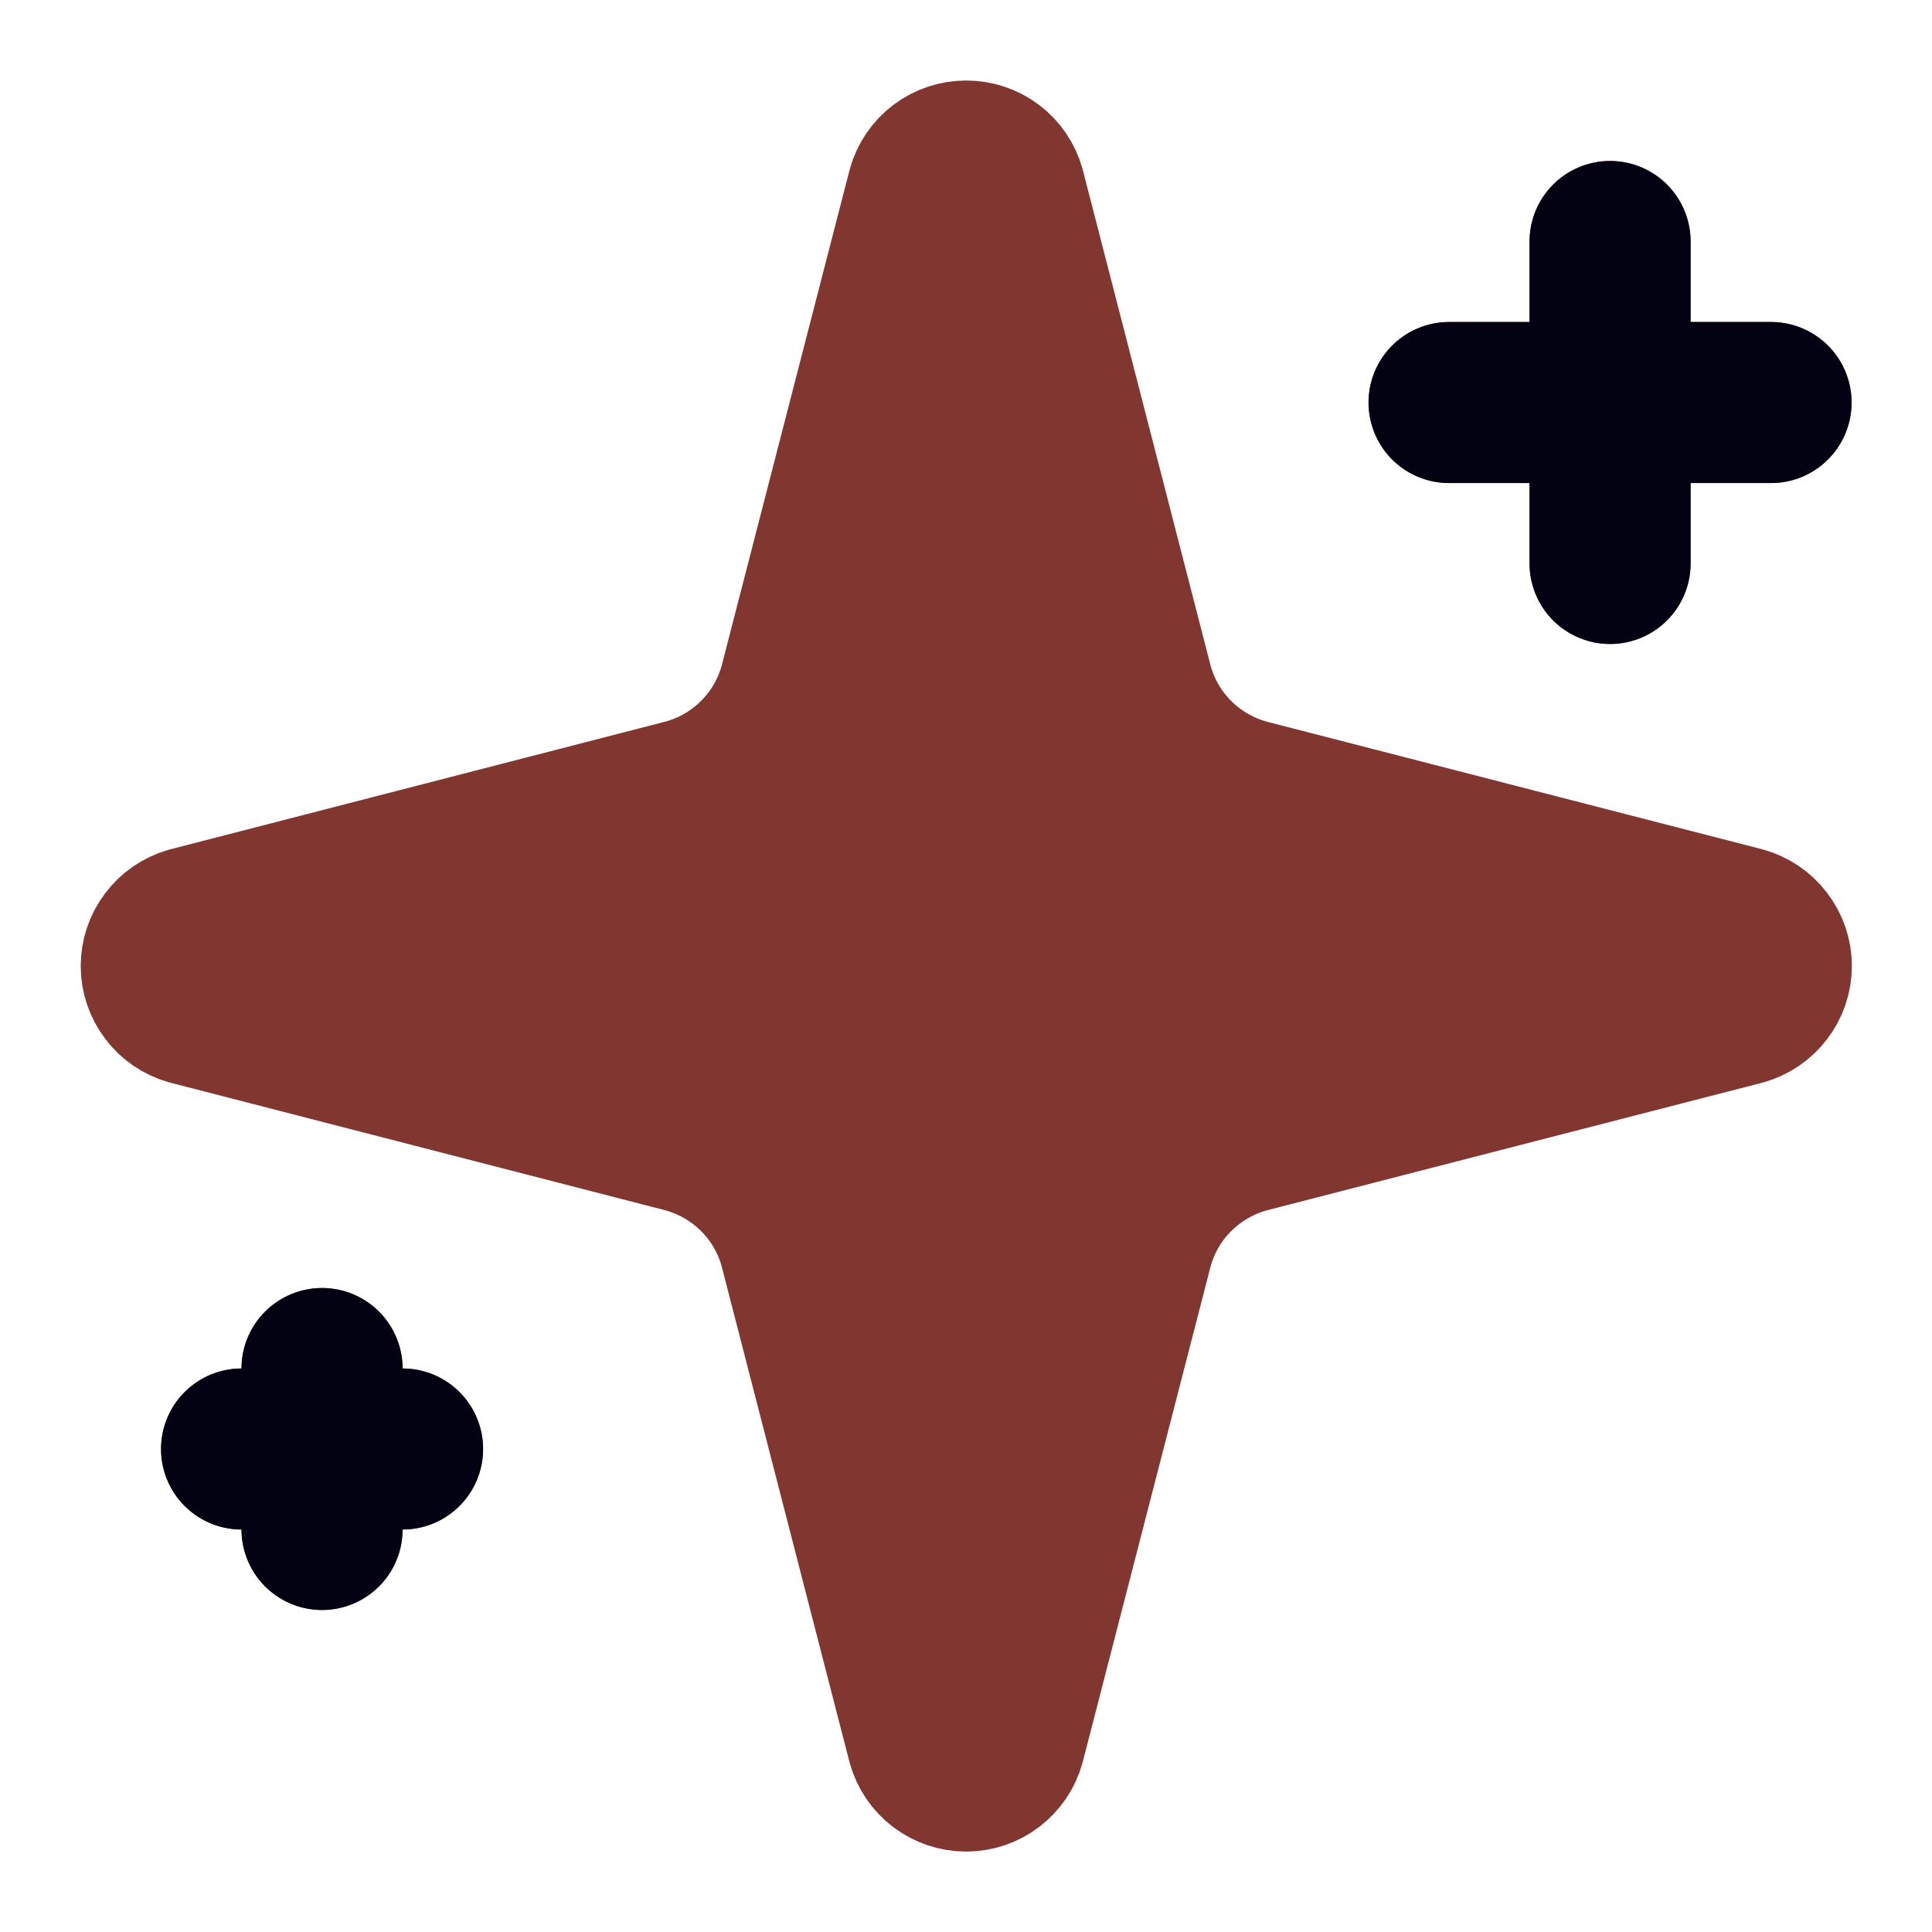
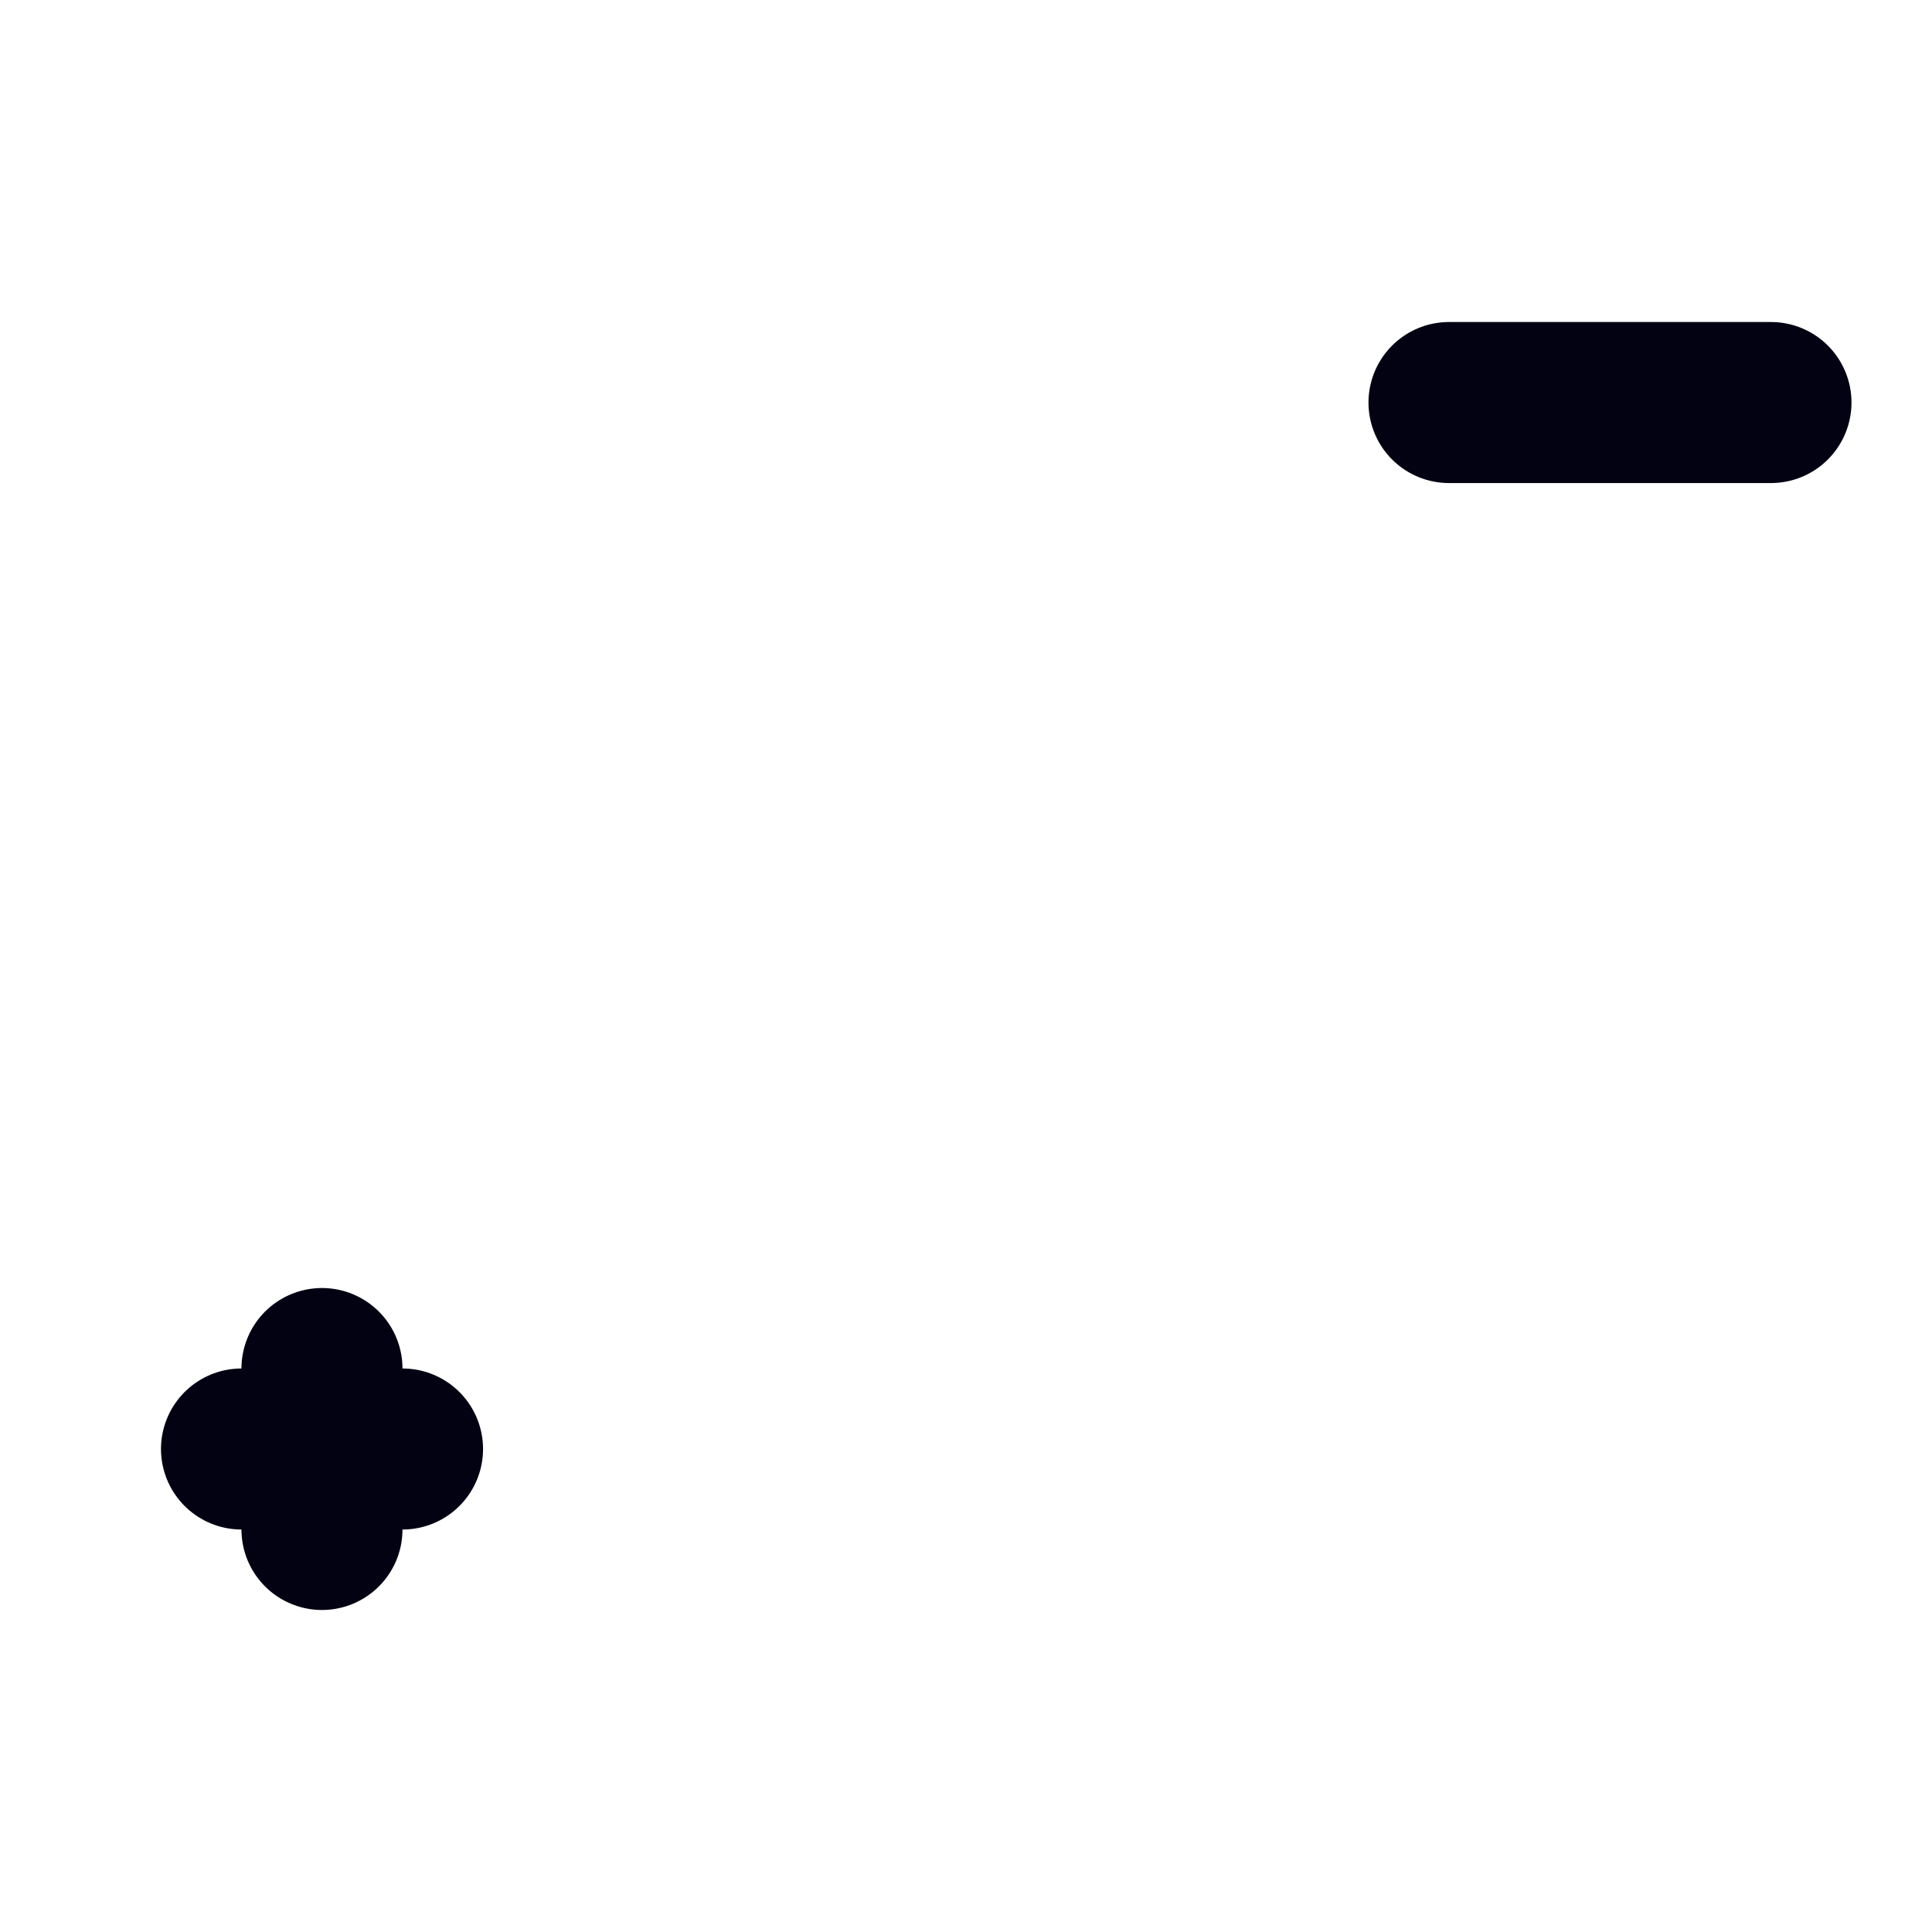
<svg xmlns="http://www.w3.org/2000/svg" fill="none" height="100%" overflow="visible" preserveAspectRatio="none" style="display: block;" viewBox="0 0 20 20" width="100%">
  <g clip-path="url(#clip0_0_1417)" id="Icon">
    <g clip-path="url(#clip1_0_1417)" id="Icon_2">
      <path d="M8.282 12.917C8.208 12.628 8.058 12.365 7.847 12.155C7.636 11.944 7.373 11.794 7.085 11.719L1.972 10.401C1.885 10.376 1.808 10.324 1.754 10.251C1.699 10.179 1.669 10.091 1.669 10C1.669 9.909 1.699 9.821 1.754 9.749C1.808 9.677 1.885 9.624 1.972 9.599L7.085 8.28C7.373 8.206 7.636 8.056 7.847 7.845C8.057 7.635 8.208 7.372 8.282 7.083L9.601 1.971C9.625 1.883 9.678 1.806 9.75 1.751C9.823 1.696 9.911 1.667 10.002 1.667C10.093 1.667 10.181 1.696 10.254 1.751C10.326 1.806 10.379 1.883 10.403 1.971L11.721 7.083C11.795 7.372 11.945 7.635 12.156 7.846C12.367 8.056 12.63 8.206 12.918 8.281L18.031 9.598C18.119 9.623 18.196 9.675 18.251 9.748C18.307 9.82 18.337 9.909 18.337 10C18.337 10.091 18.307 10.18 18.251 10.252C18.196 10.325 18.119 10.377 18.031 10.402L12.918 11.719C12.63 11.794 12.367 11.944 12.156 12.155C11.945 12.365 11.795 12.628 11.721 12.917L10.402 18.029C10.378 18.117 10.325 18.194 10.253 18.249C10.181 18.304 10.092 18.334 10.001 18.334C9.91 18.334 9.822 18.304 9.749 18.249C9.677 18.194 9.624 18.117 9.6 18.029L8.282 12.917Z" fill="#813630" id="Vector" stroke="#813630" stroke-linecap="round" stroke-linejoin="round" stroke-width="1.667" />
-       <path d="M16.668 2.5V5.833" id="Vector_2" stroke="#813630" stroke-linecap="round" stroke-linejoin="round" stroke-width="1.667" />
-       <path d="M18.335 4.167H15.002" id="Vector_3" stroke="#813630" stroke-linecap="round" stroke-linejoin="round" stroke-width="1.667" />
      <path d="M3.335 14.167V15.833" id="Vector_4" stroke="#813630" stroke-linecap="round" stroke-linejoin="round" stroke-width="1.667" />
      <path d="M4.168 15H2.502" id="Vector_5" stroke="#813630" stroke-linecap="round" stroke-linejoin="round" stroke-width="1.667" />
    </g>
-     <path d="M16.667 2.5V5.833" id="Vector_6" stroke="#030213" stroke-linecap="round" stroke-linejoin="round" stroke-width="1.667" />
    <path d="M18.333 4.167H15" id="Vector_7" stroke="#030213" stroke-linecap="round" stroke-linejoin="round" stroke-width="1.667" />
    <path d="M3.333 14.167V15.833" id="Vector_8" stroke="#030213" stroke-linecap="round" stroke-linejoin="round" stroke-width="1.667" />
    <path d="M4.167 15H2.5" id="Vector_9" stroke="#030213" stroke-linecap="round" stroke-linejoin="round" stroke-width="1.667" />
  </g>
  <defs>
    <clipPath id="clip0_0_1417">
      <rect fill="white" height="20" width="20" />
    </clipPath>
    <clipPath id="clip1_0_1417">
-       <rect fill="white" height="20" transform="translate(0.002 4.57764e-05)" width="20" />
-     </clipPath>
+       </clipPath>
  </defs>
</svg>